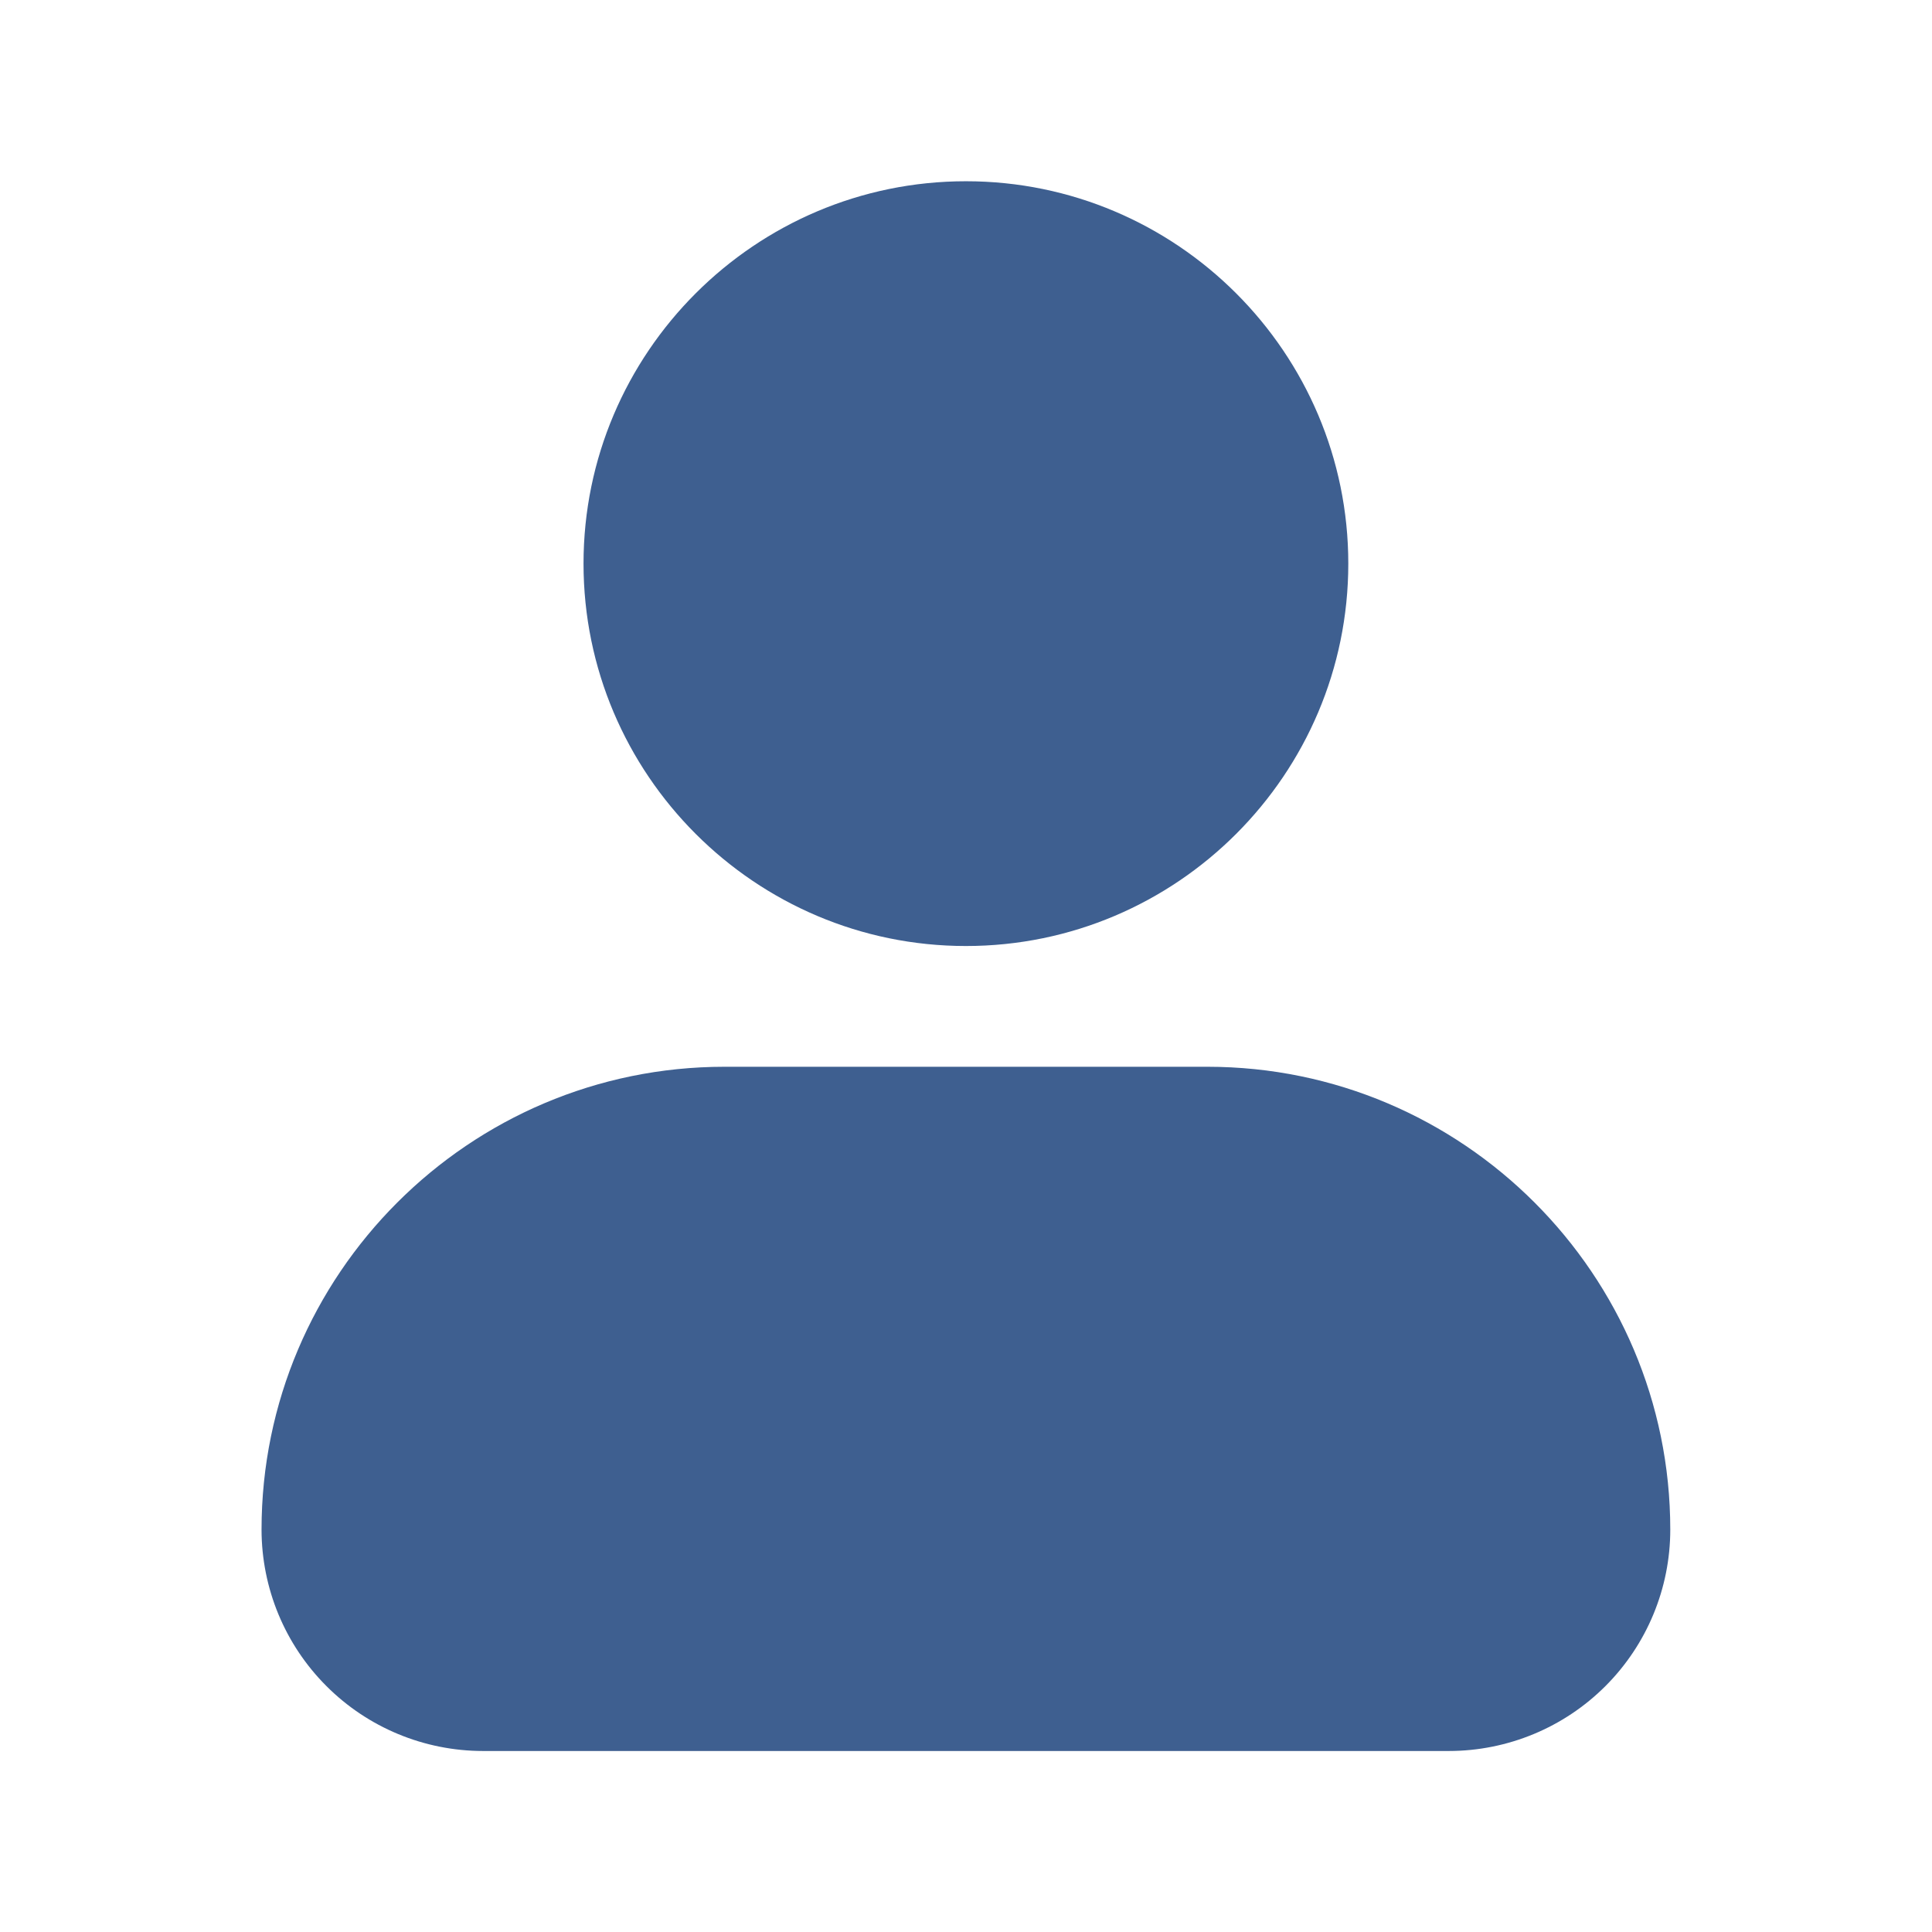
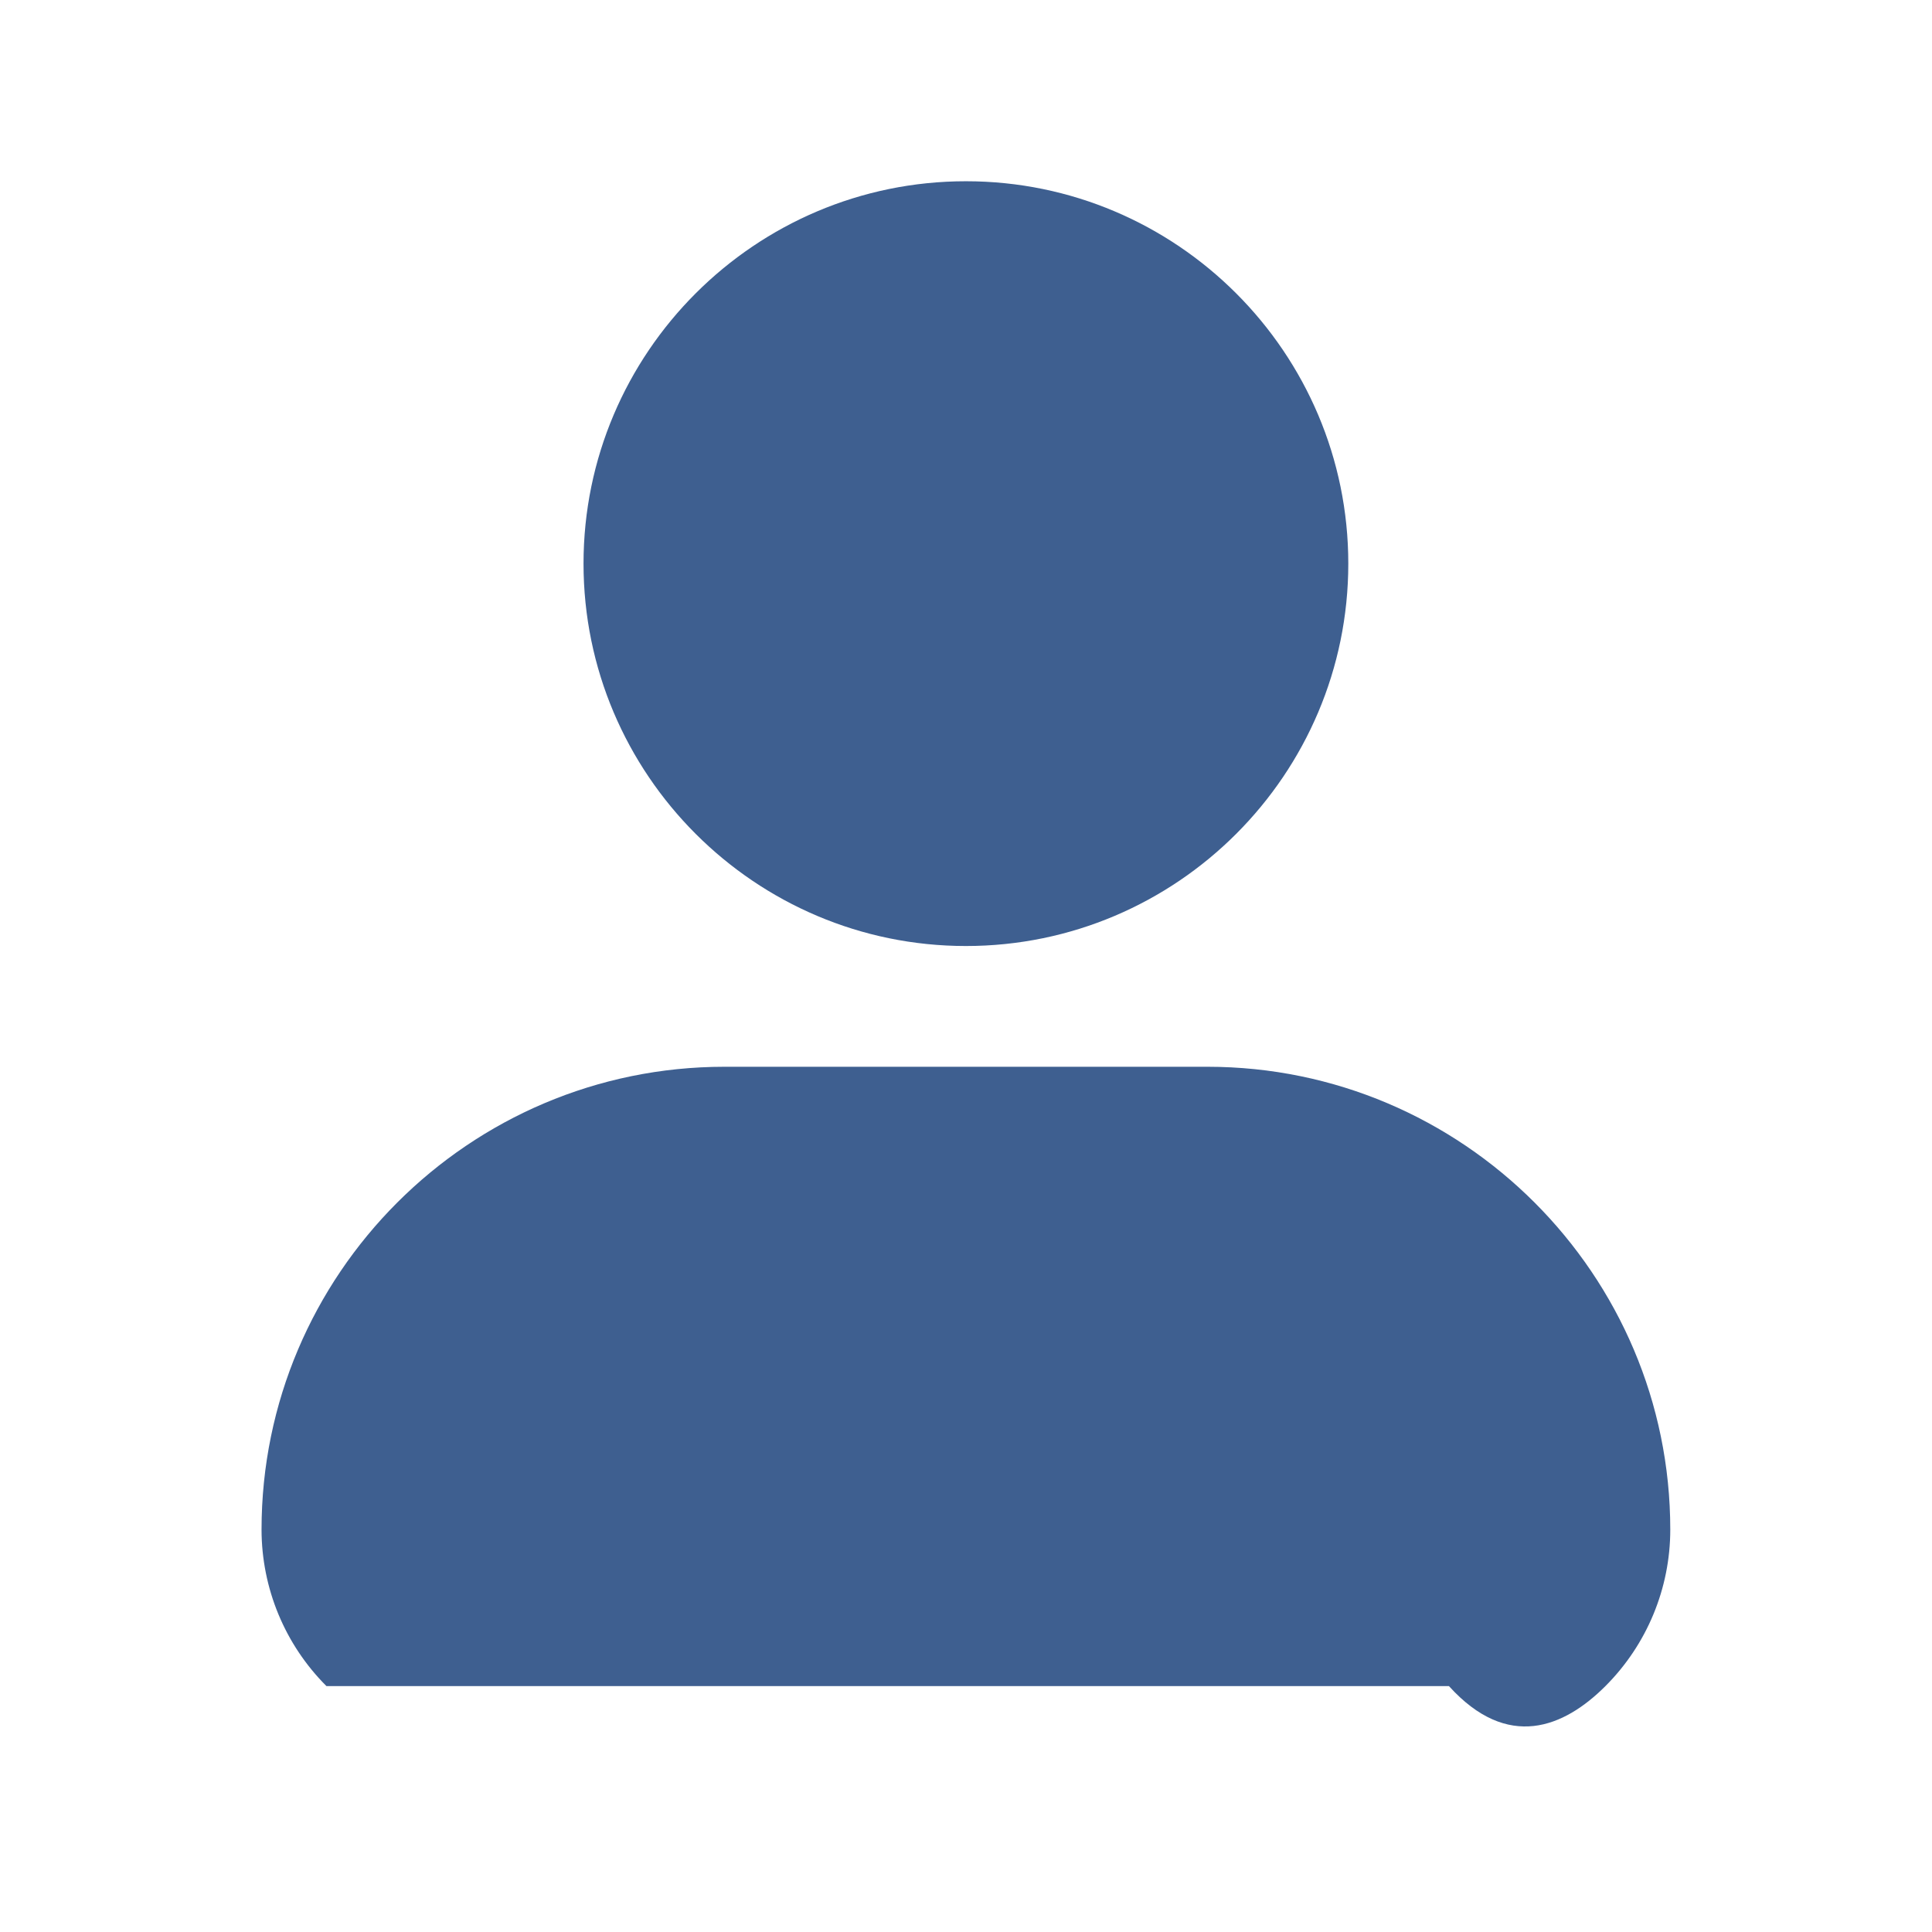
<svg xmlns="http://www.w3.org/2000/svg" width="32" height="32" viewBox="0 0 32 32" fill="none">
-   <path d="M9.665 9.335C9.665 5.843 12.507 3.002 15.999 3.002C19.491 3.002 22.332 5.843 22.332 9.335C22.332 12.827 19.491 15.669 15.999 15.669C12.507 15.669 9.665 12.827 9.665 9.335ZM19.999 17.669H11.999C7.772 17.669 4.332 21.109 4.332 25.335C4.333 26.308 4.719 27.24 5.407 27.927C6.094 28.615 7.026 29.001 7.999 29.002H23.999C24.971 29.001 25.903 28.615 26.591 27.927C27.278 27.24 27.665 26.308 27.665 25.335C27.665 21.109 24.225 17.669 19.999 17.669Z" fill="#3E5F90" />
+   <path d="M9.665 9.335C9.665 5.843 12.507 3.002 15.999 3.002C19.491 3.002 22.332 5.843 22.332 9.335C22.332 12.827 19.491 15.669 15.999 15.669C12.507 15.669 9.665 12.827 9.665 9.335ZM19.999 17.669H11.999C7.772 17.669 4.332 21.109 4.332 25.335C4.333 26.308 4.719 27.24 5.407 27.927H23.999C24.971 29.001 25.903 28.615 26.591 27.927C27.278 27.24 27.665 26.308 27.665 25.335C27.665 21.109 24.225 17.669 19.999 17.669Z" fill="#3E5F90" />
</svg>